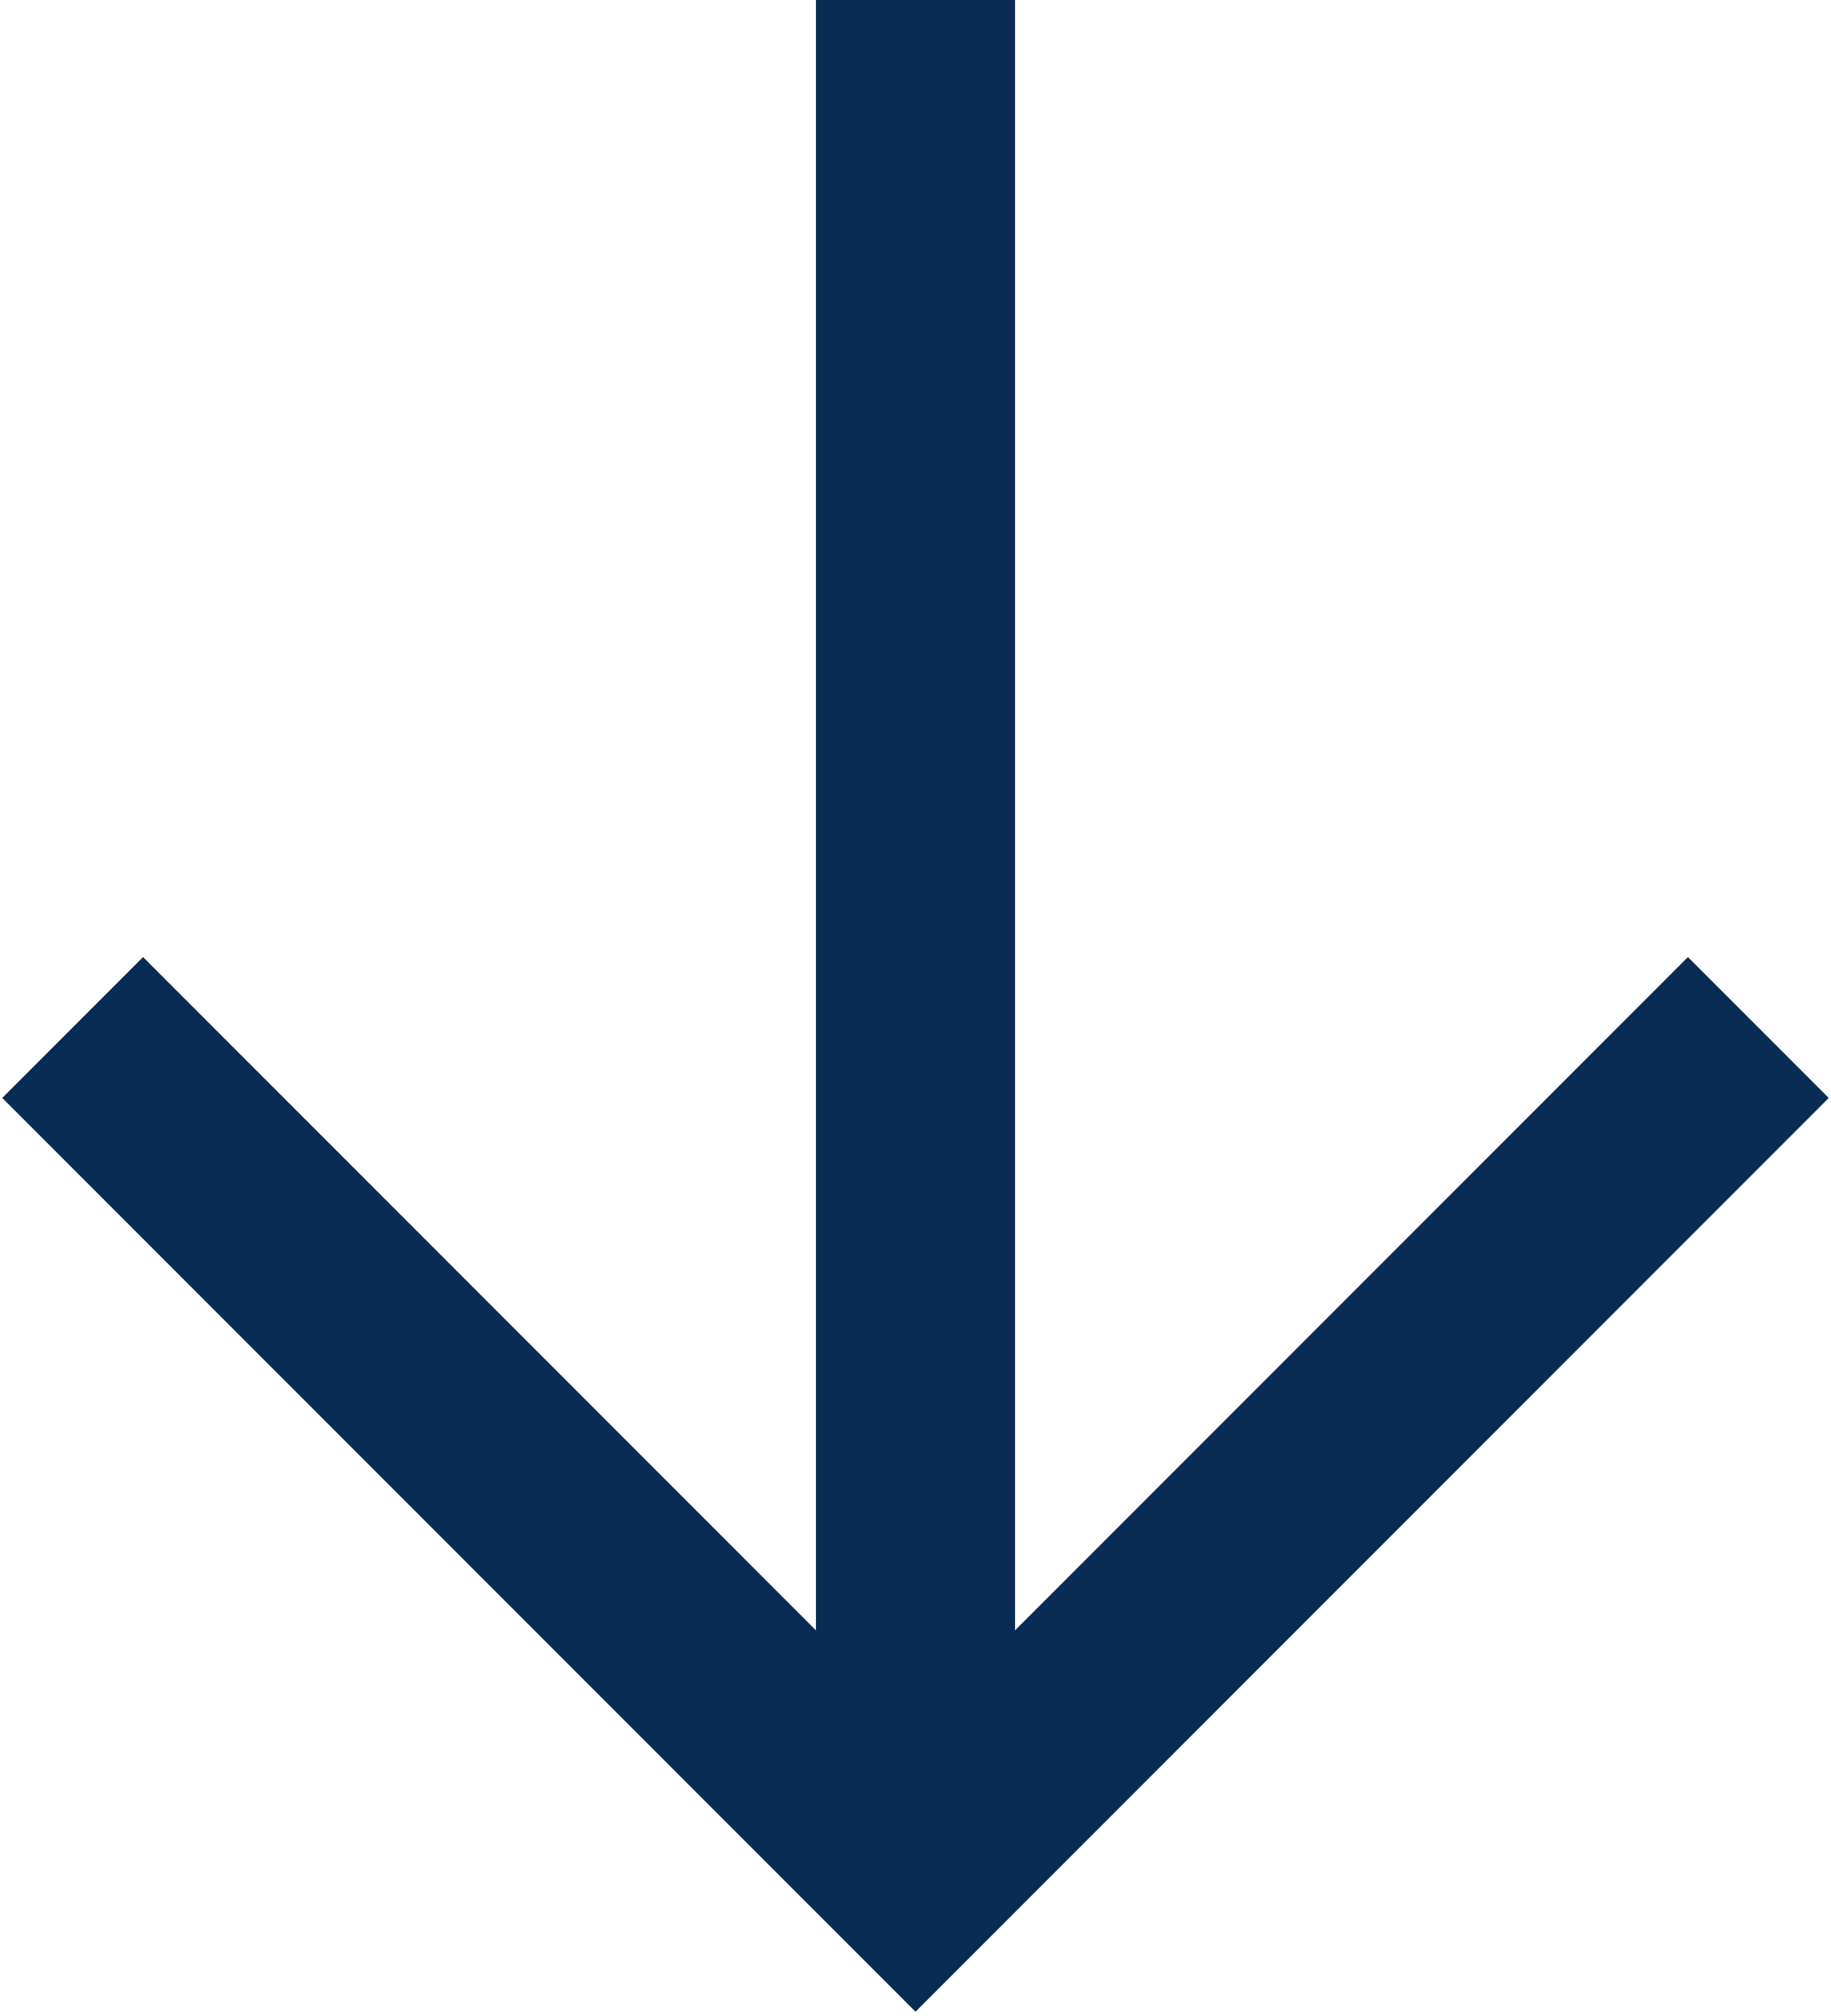
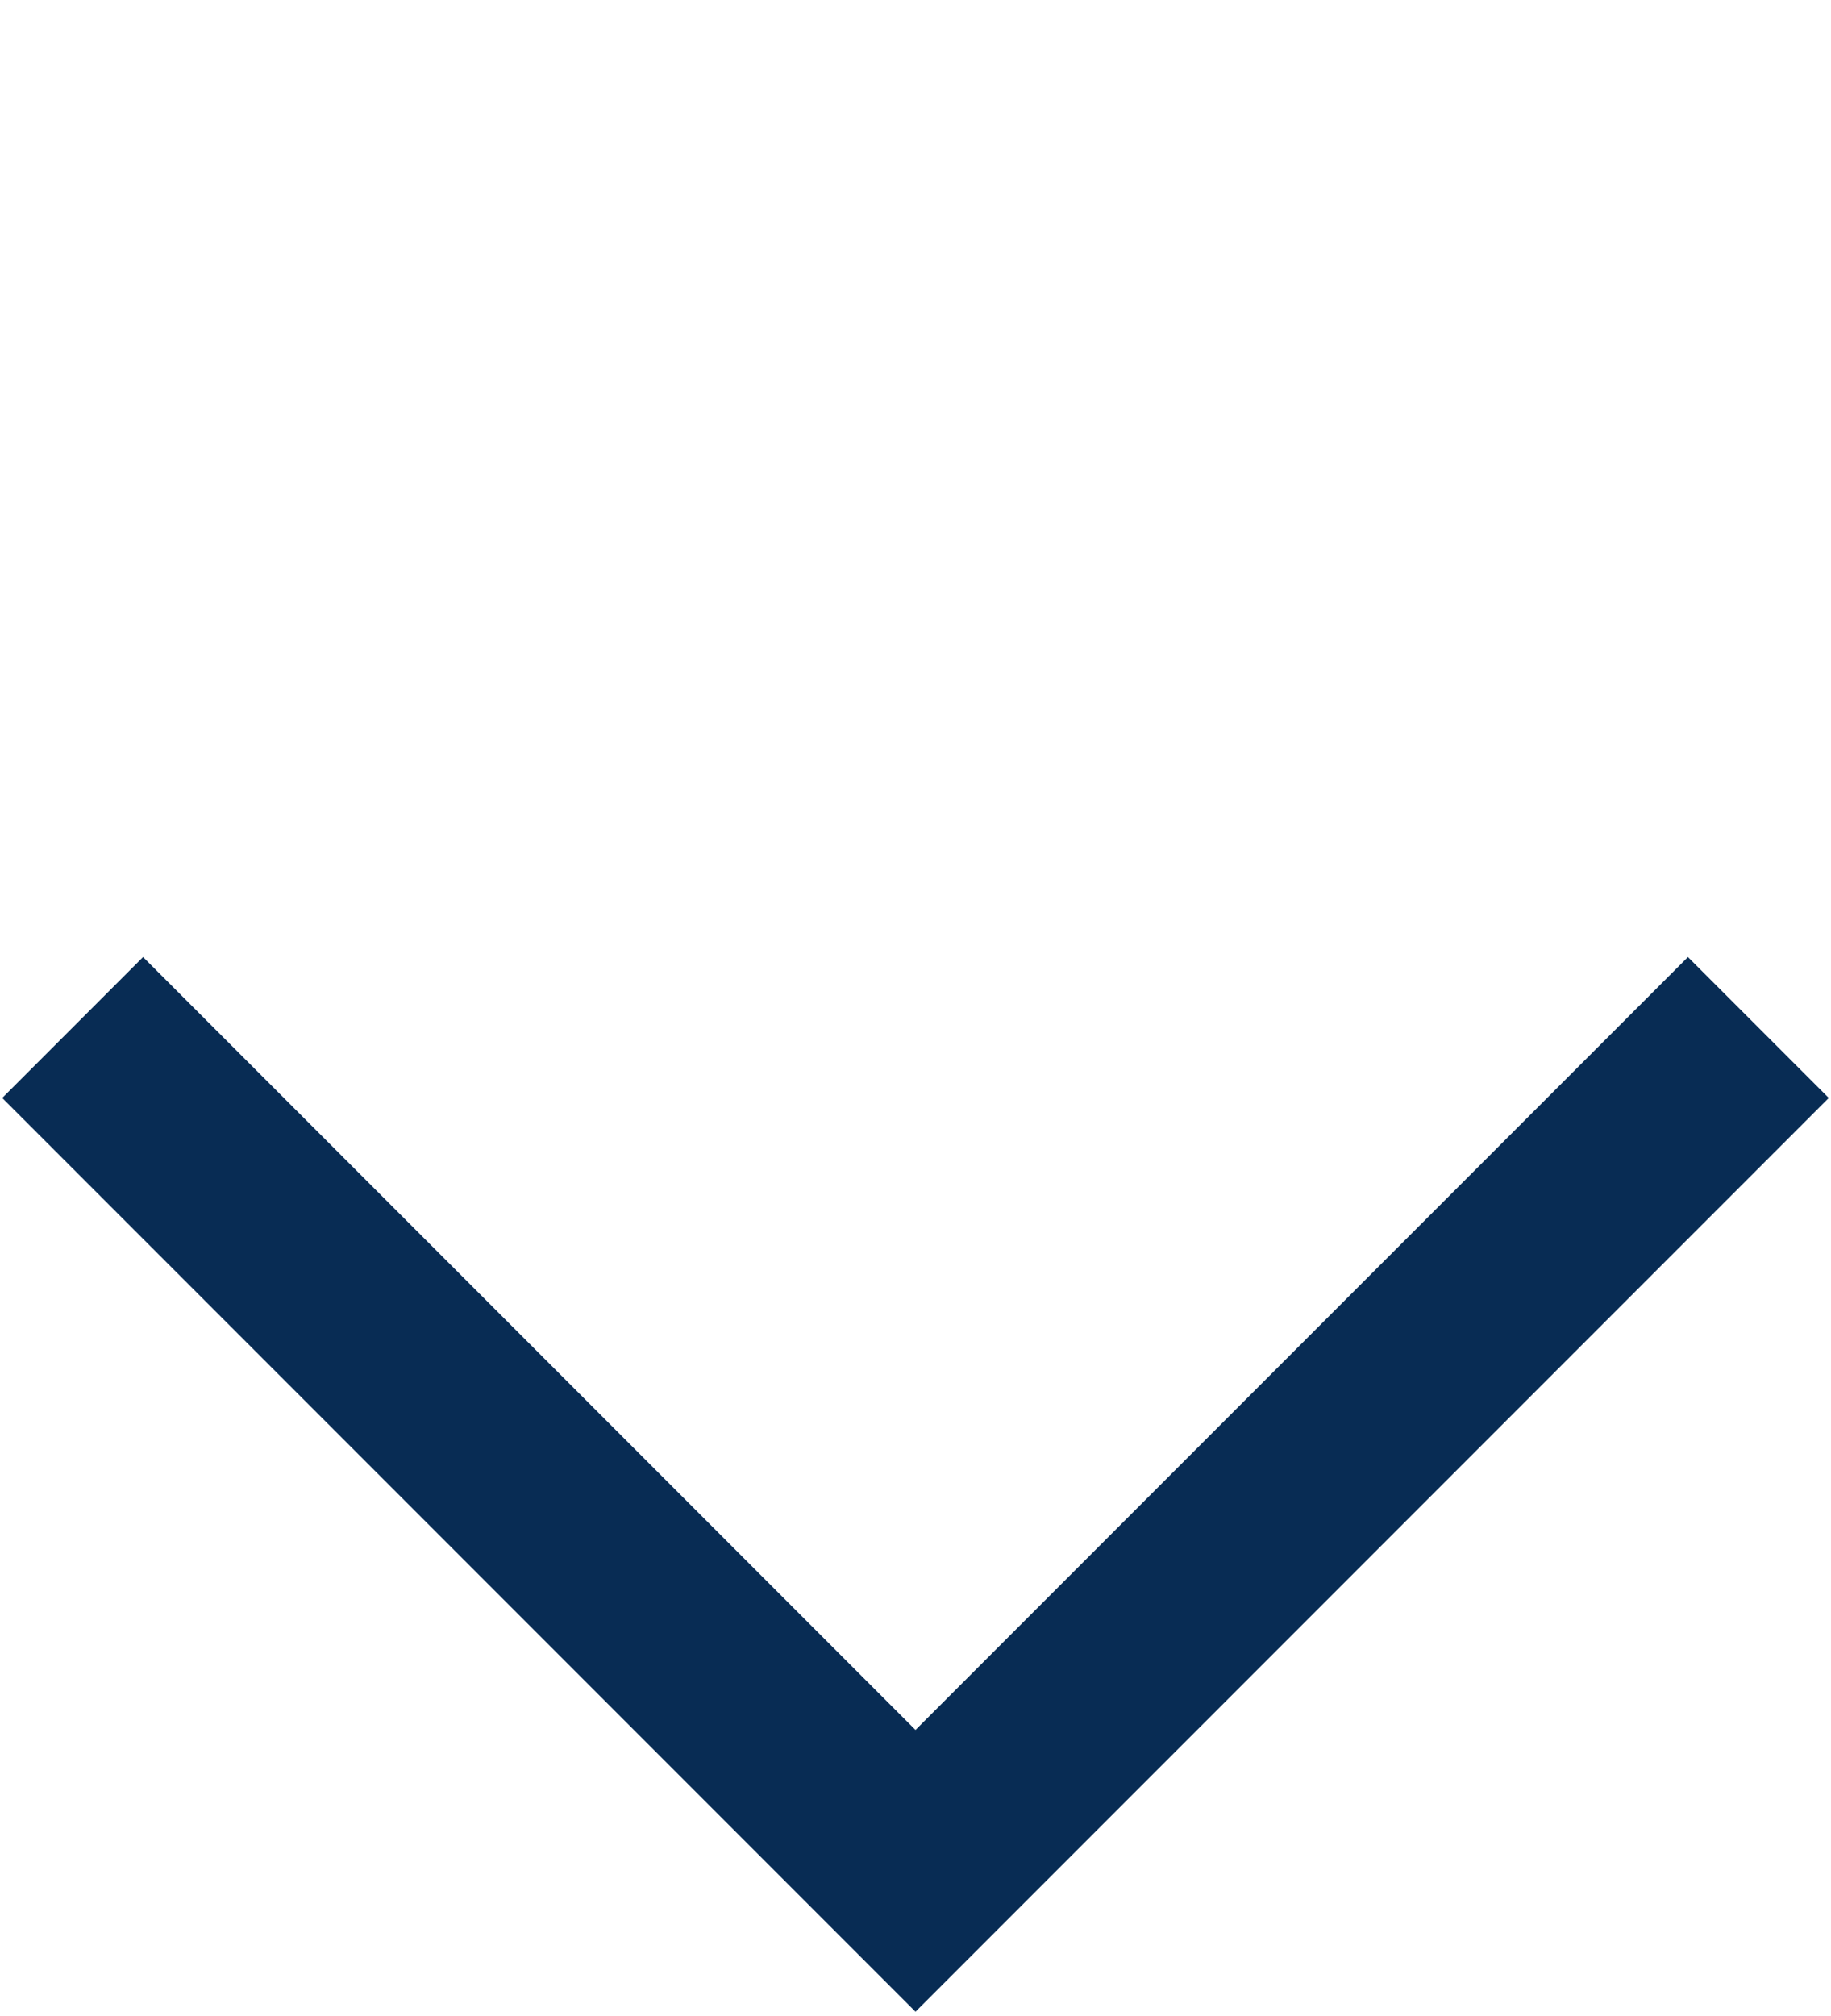
<svg xmlns="http://www.w3.org/2000/svg" version="1.1" id="Camada_1" x="0px" y="0px" viewBox="0 0 37.8 41.6" style="enable-background:new 0 0 37.8 41.6;" xml:space="preserve">
  <style type="text/css"> .st0{fill:none;stroke:#082C54;stroke-width:4.111;} </style>
  <g>
-     <line class="st0" x1="18.9" y1="0" x2="18.9" y2="38.3" />
    <polyline class="st0" points="36.3,21.2 18.9,38.6 1.5,21.2 " />
  </g>
</svg>